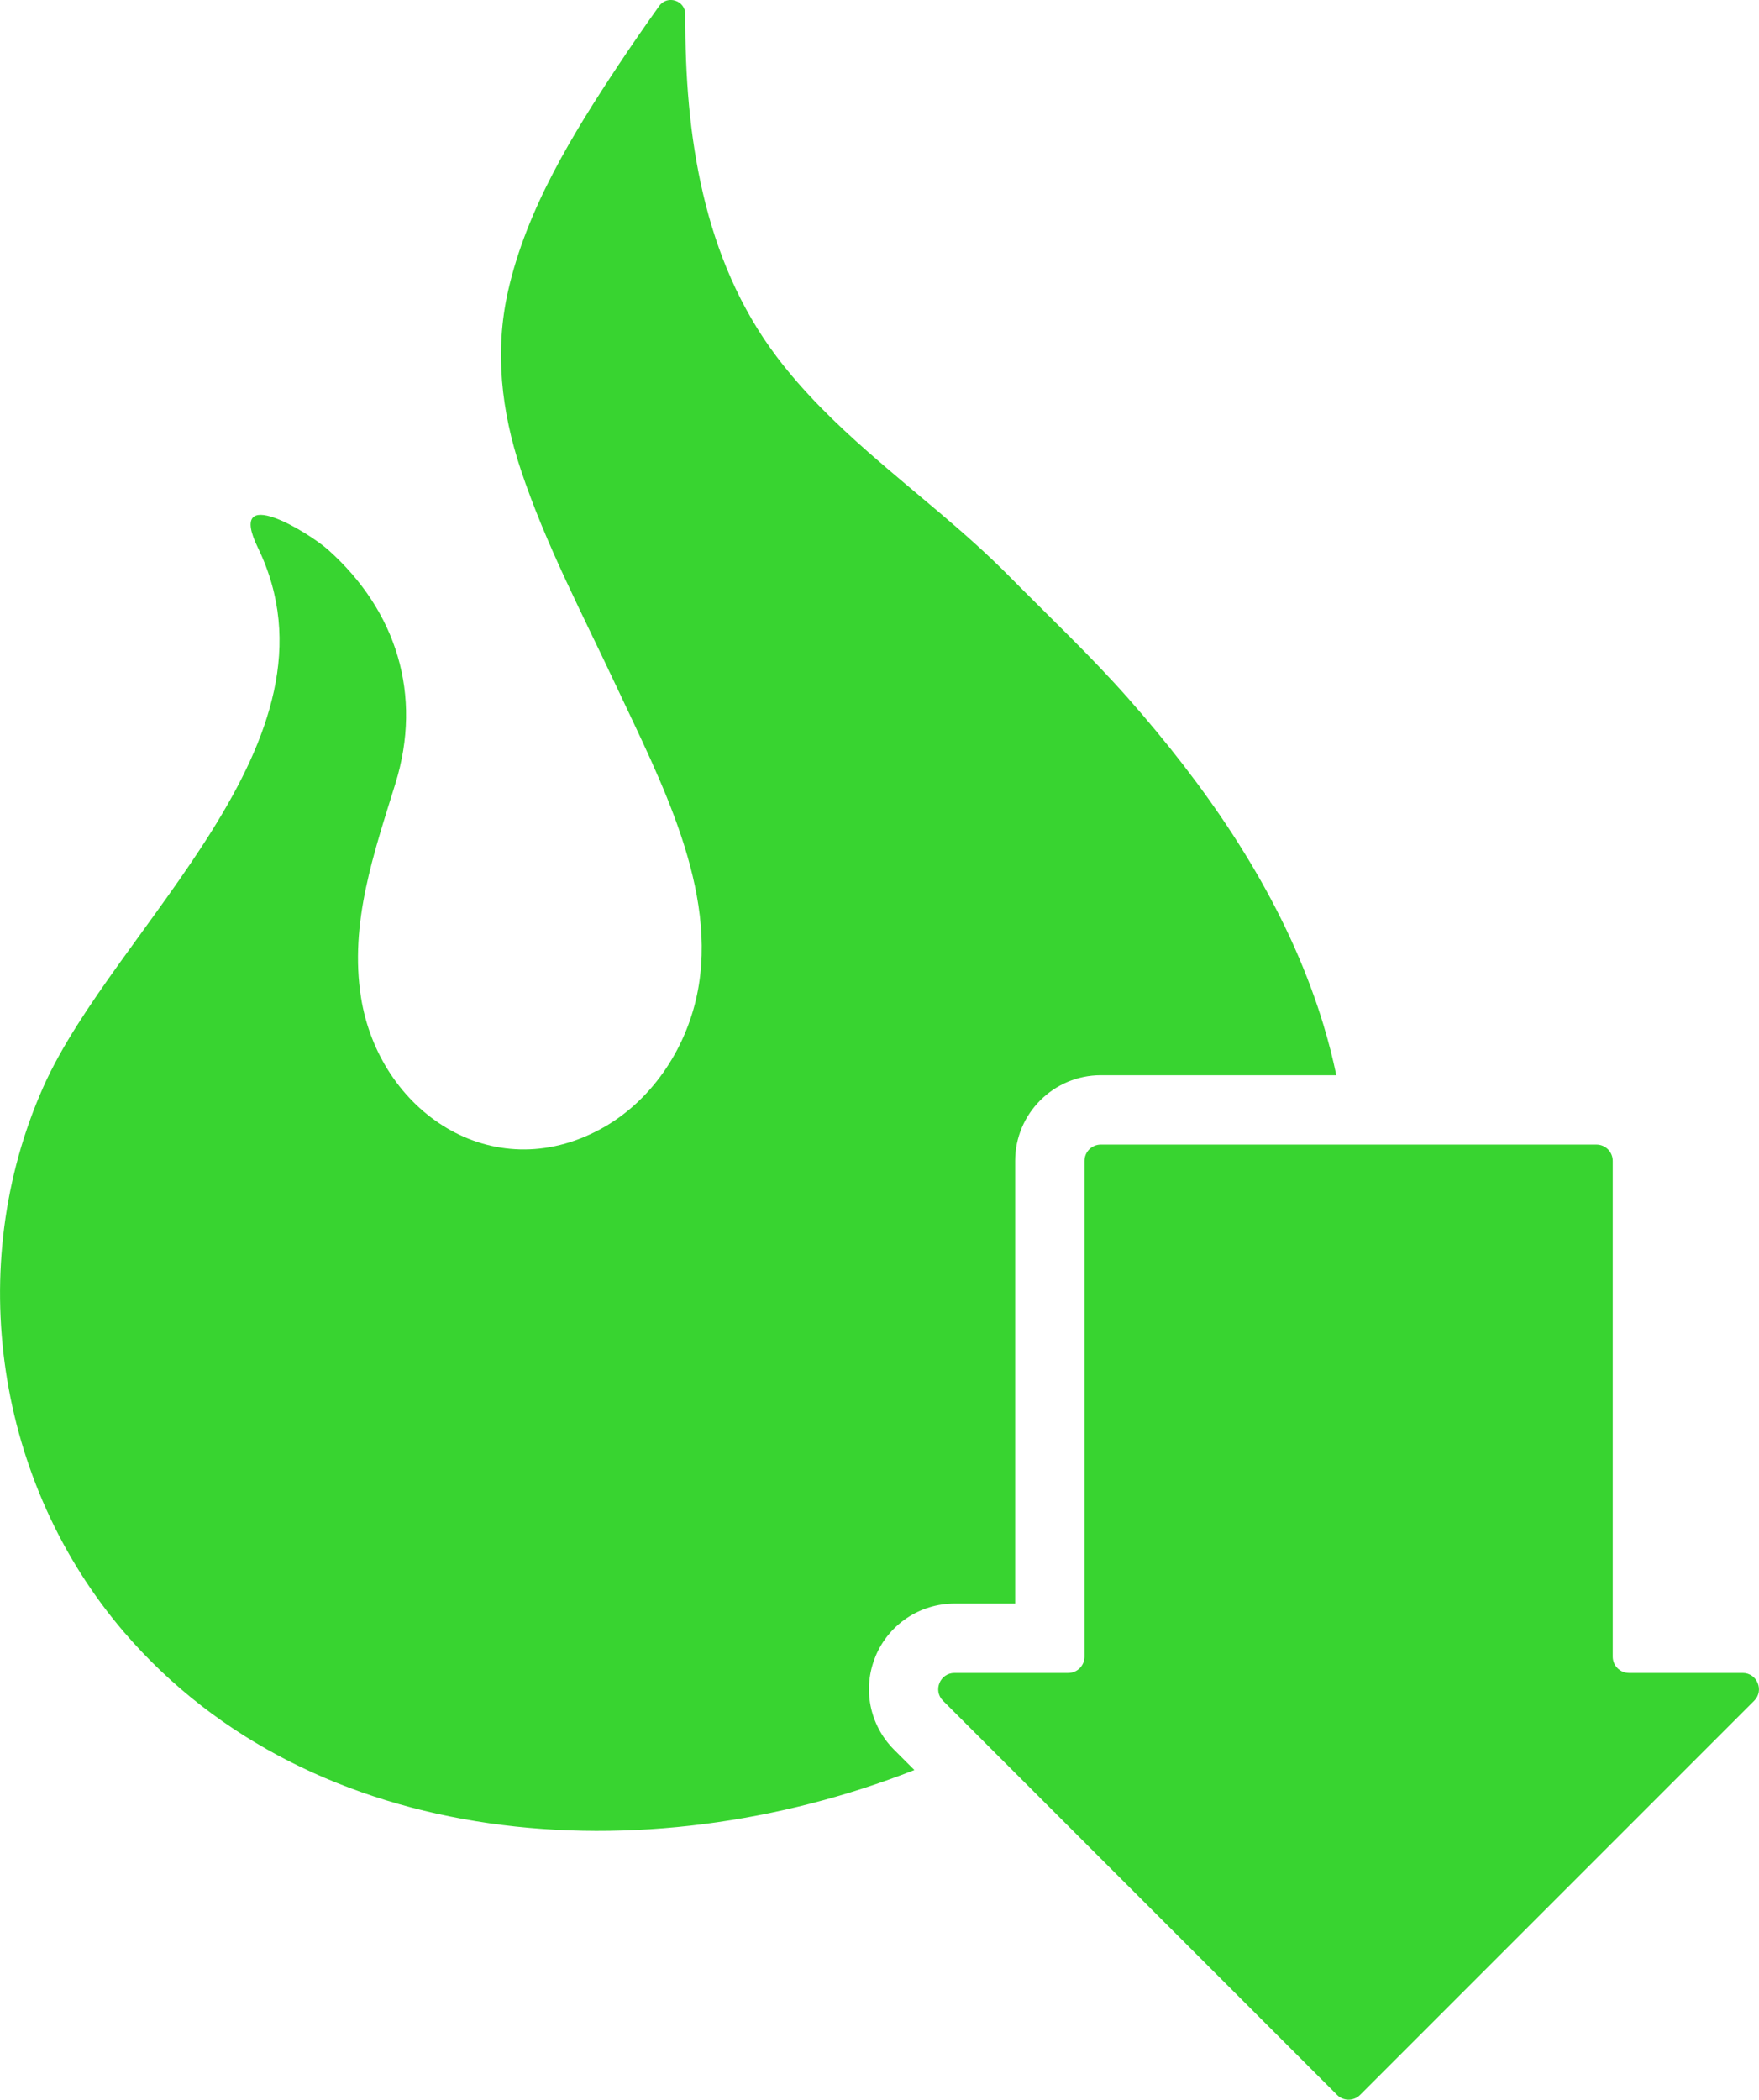
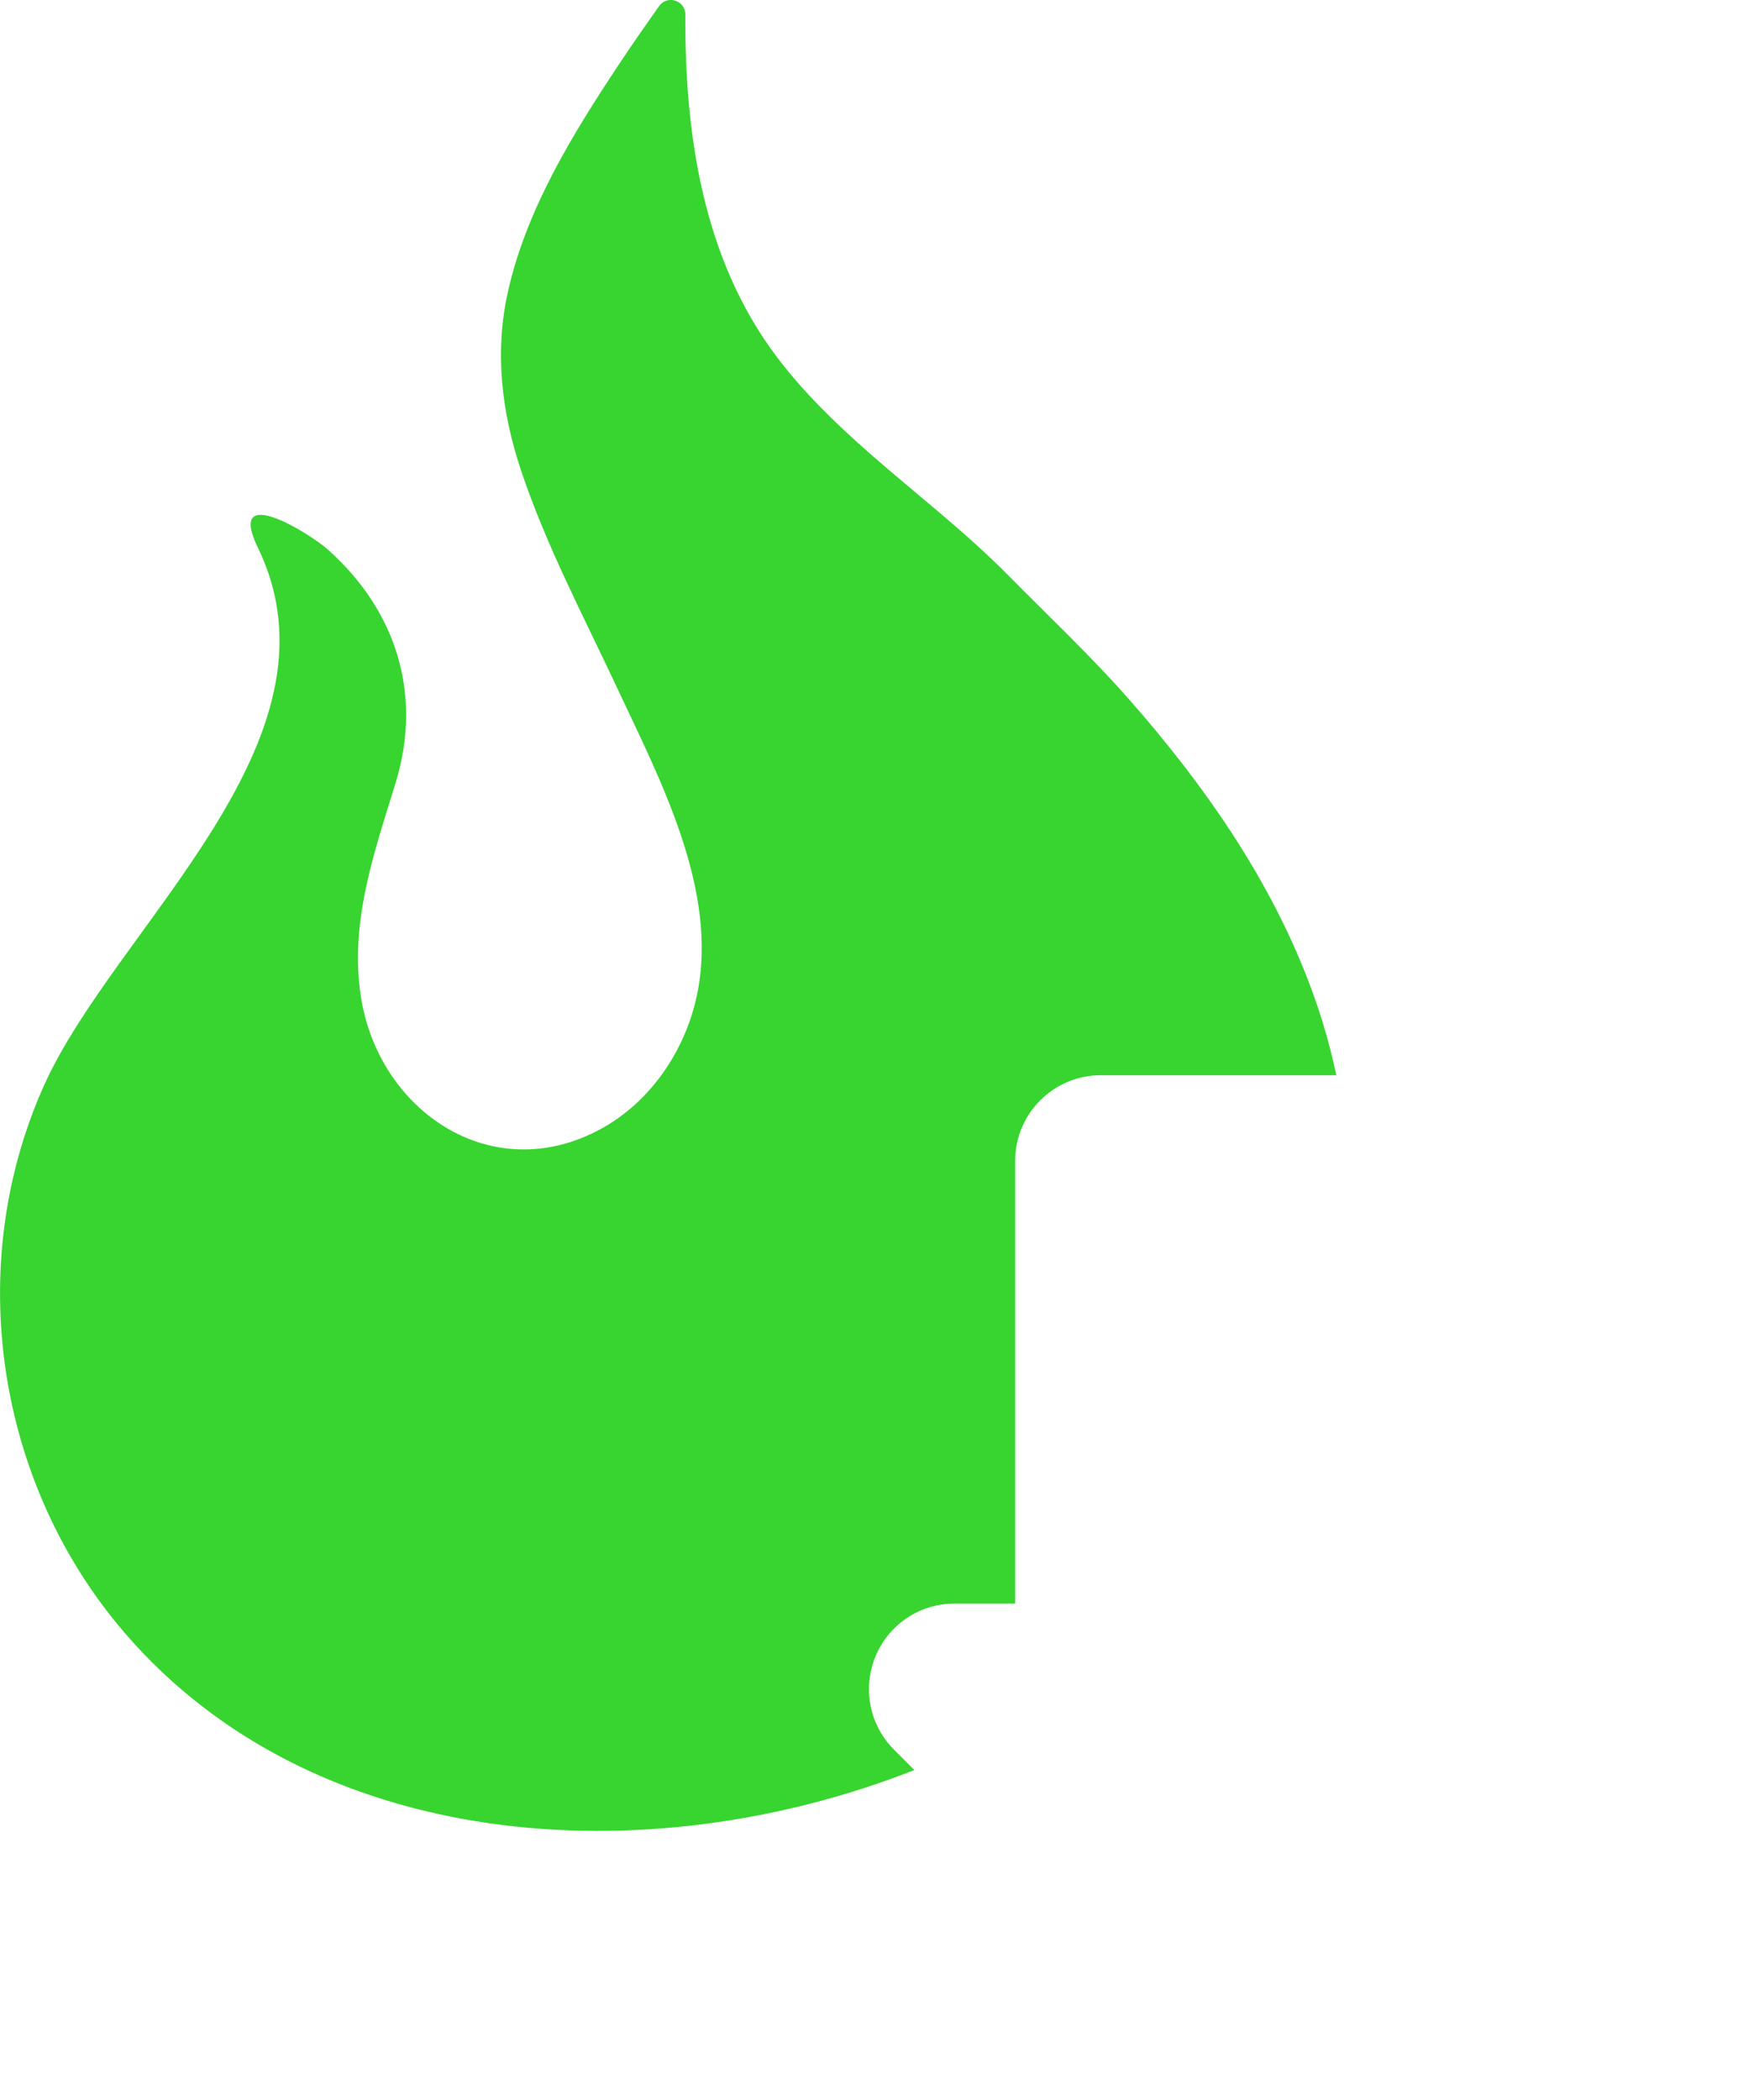
<svg xmlns="http://www.w3.org/2000/svg" viewBox="0 0 632.59 754.94" data-name="Layer 2" id="Layer_2">
  <defs>
    <style>
      .cls-1 {
        fill: #38d430;
      }
    </style>
  </defs>
  <g data-name="Layer 1" id="Layer_1-2">
    <g>
      <path d="M314.84,595.58c4.79-11.55,15.95-19.01,28.45-19.01h21.79v-159.18c0-16.98,13.82-30.79,30.79-30.79h84.71c-1.26-6.02-2.79-12.03-4.6-18.01-1.36-4.51-2.87-8.97-4.51-13.39-14.37-38.75-38.47-73.15-65.64-103.99-13.66-15.48-28.61-29.55-43.06-44.19-15.76-15.96-33.63-29.61-50.45-44.4-11.95-10.51-23.44-21.68-33.04-34.41-26.47-35.09-33.03-79.87-32.81-122.74v-.23c.03-5.09-6.49-7.2-9.43-3.05-4.95,6.97-9.84,13.99-14.57,21.12-16.52,24.92-33.08,51.81-39.75,81.33-4.9,21.67-2.4,43.25,4.55,64.17,8.98,27.02,22.48,52.51,34.53,78.24,15.48,33.09,36.78,73.05,28.86,110.7-4.2,19.95-16.67,38.41-34.57,48.16-39.07,21.3-79.76-6.27-86.26-47.3-4.22-26.67,4.65-51.86,12.39-76.93,9.8-31.78.47-61.9-24.17-83.96-6.99-6.26-36.79-24.46-25.31-.8,33.74,69.48-51.53,136.38-77.11,193.79-28.82,64.7-16.96,142.61,29.04,196.2,67.8,78.98,187.45,87.56,284.17,49.51l-7.3-7.3c-8.84-8.84-11.46-22.01-6.68-33.55Z" class="cls-1" />
-       <path d="M626.73,601.51h-40.89c-3.23,0-5.85-2.62-5.85-5.85v-178.26c0-3.24-2.62-5.86-5.86-5.86h-178.26c-3.23,0-5.85,2.62-5.85,5.86v178.26c0,3.23-2.62,5.85-5.86,5.85h-40.88c-5.22,0-7.83,6.31-4.15,10l141.72,141.72c2.29,2.29,6,2.29,8.29,0l141.72-141.72c3.68-3.68,1.07-10-4.14-10Z" class="cls-1" />
    </g>
  </g>
</svg>